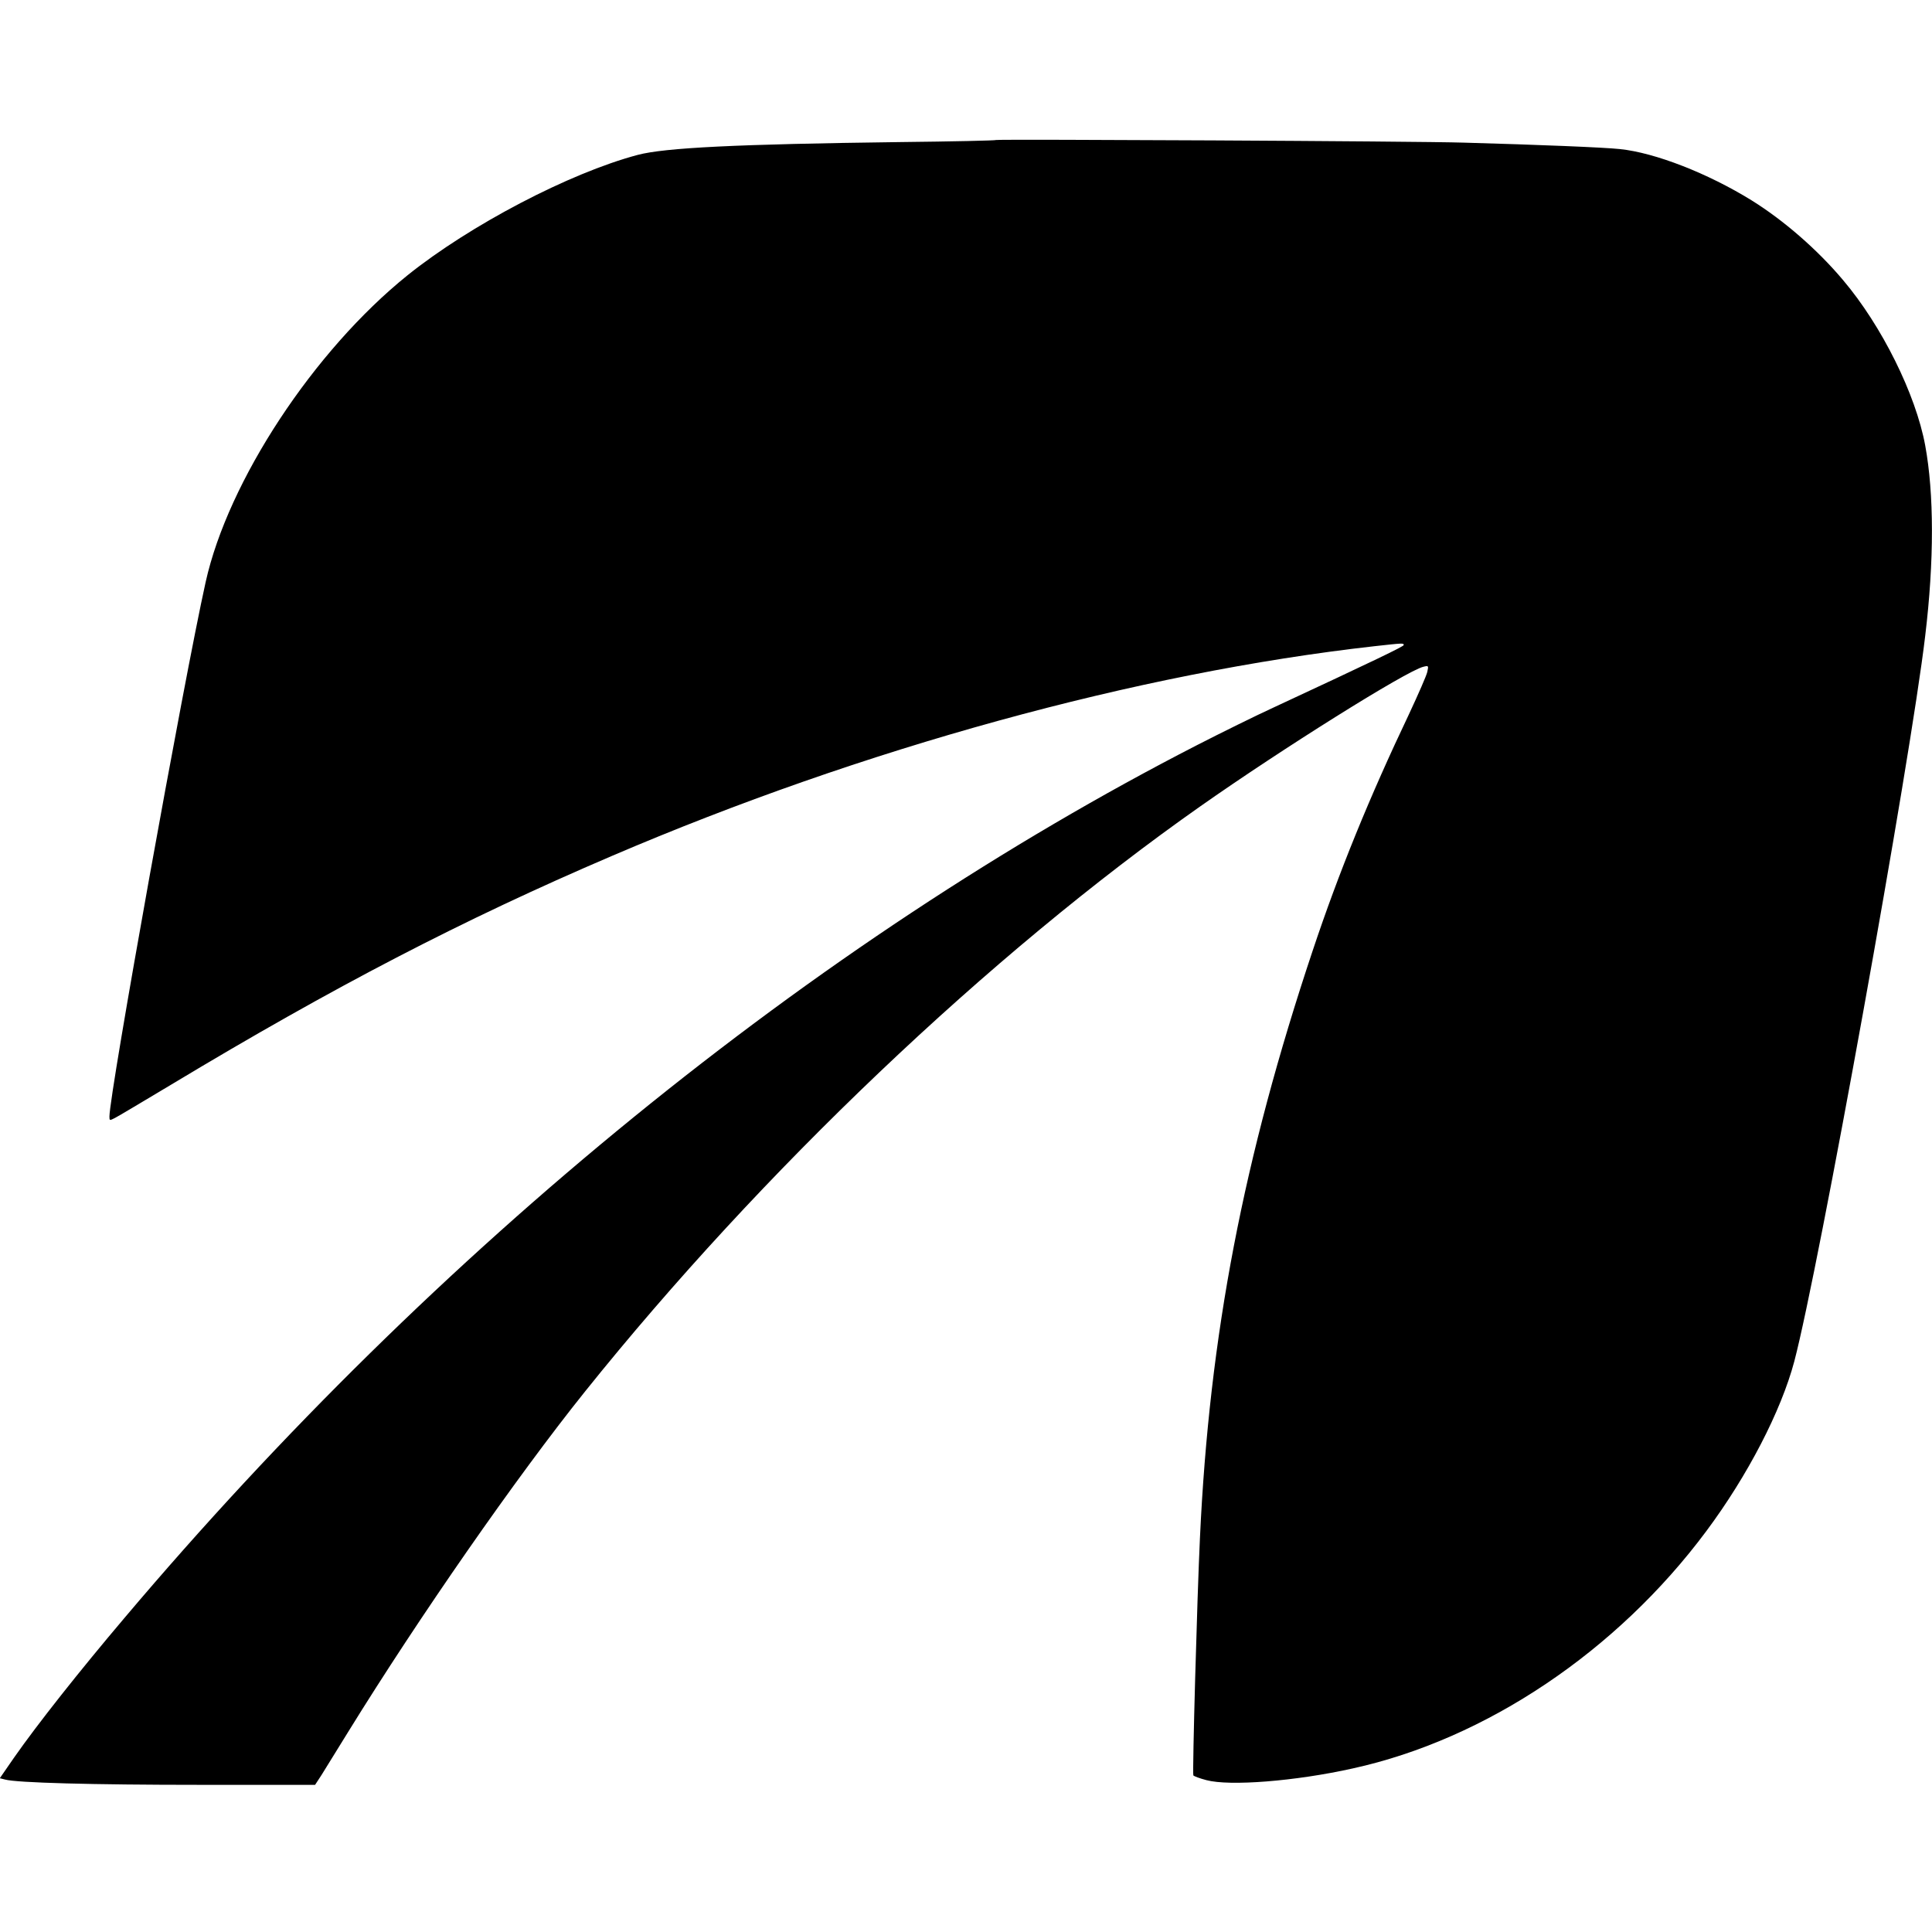
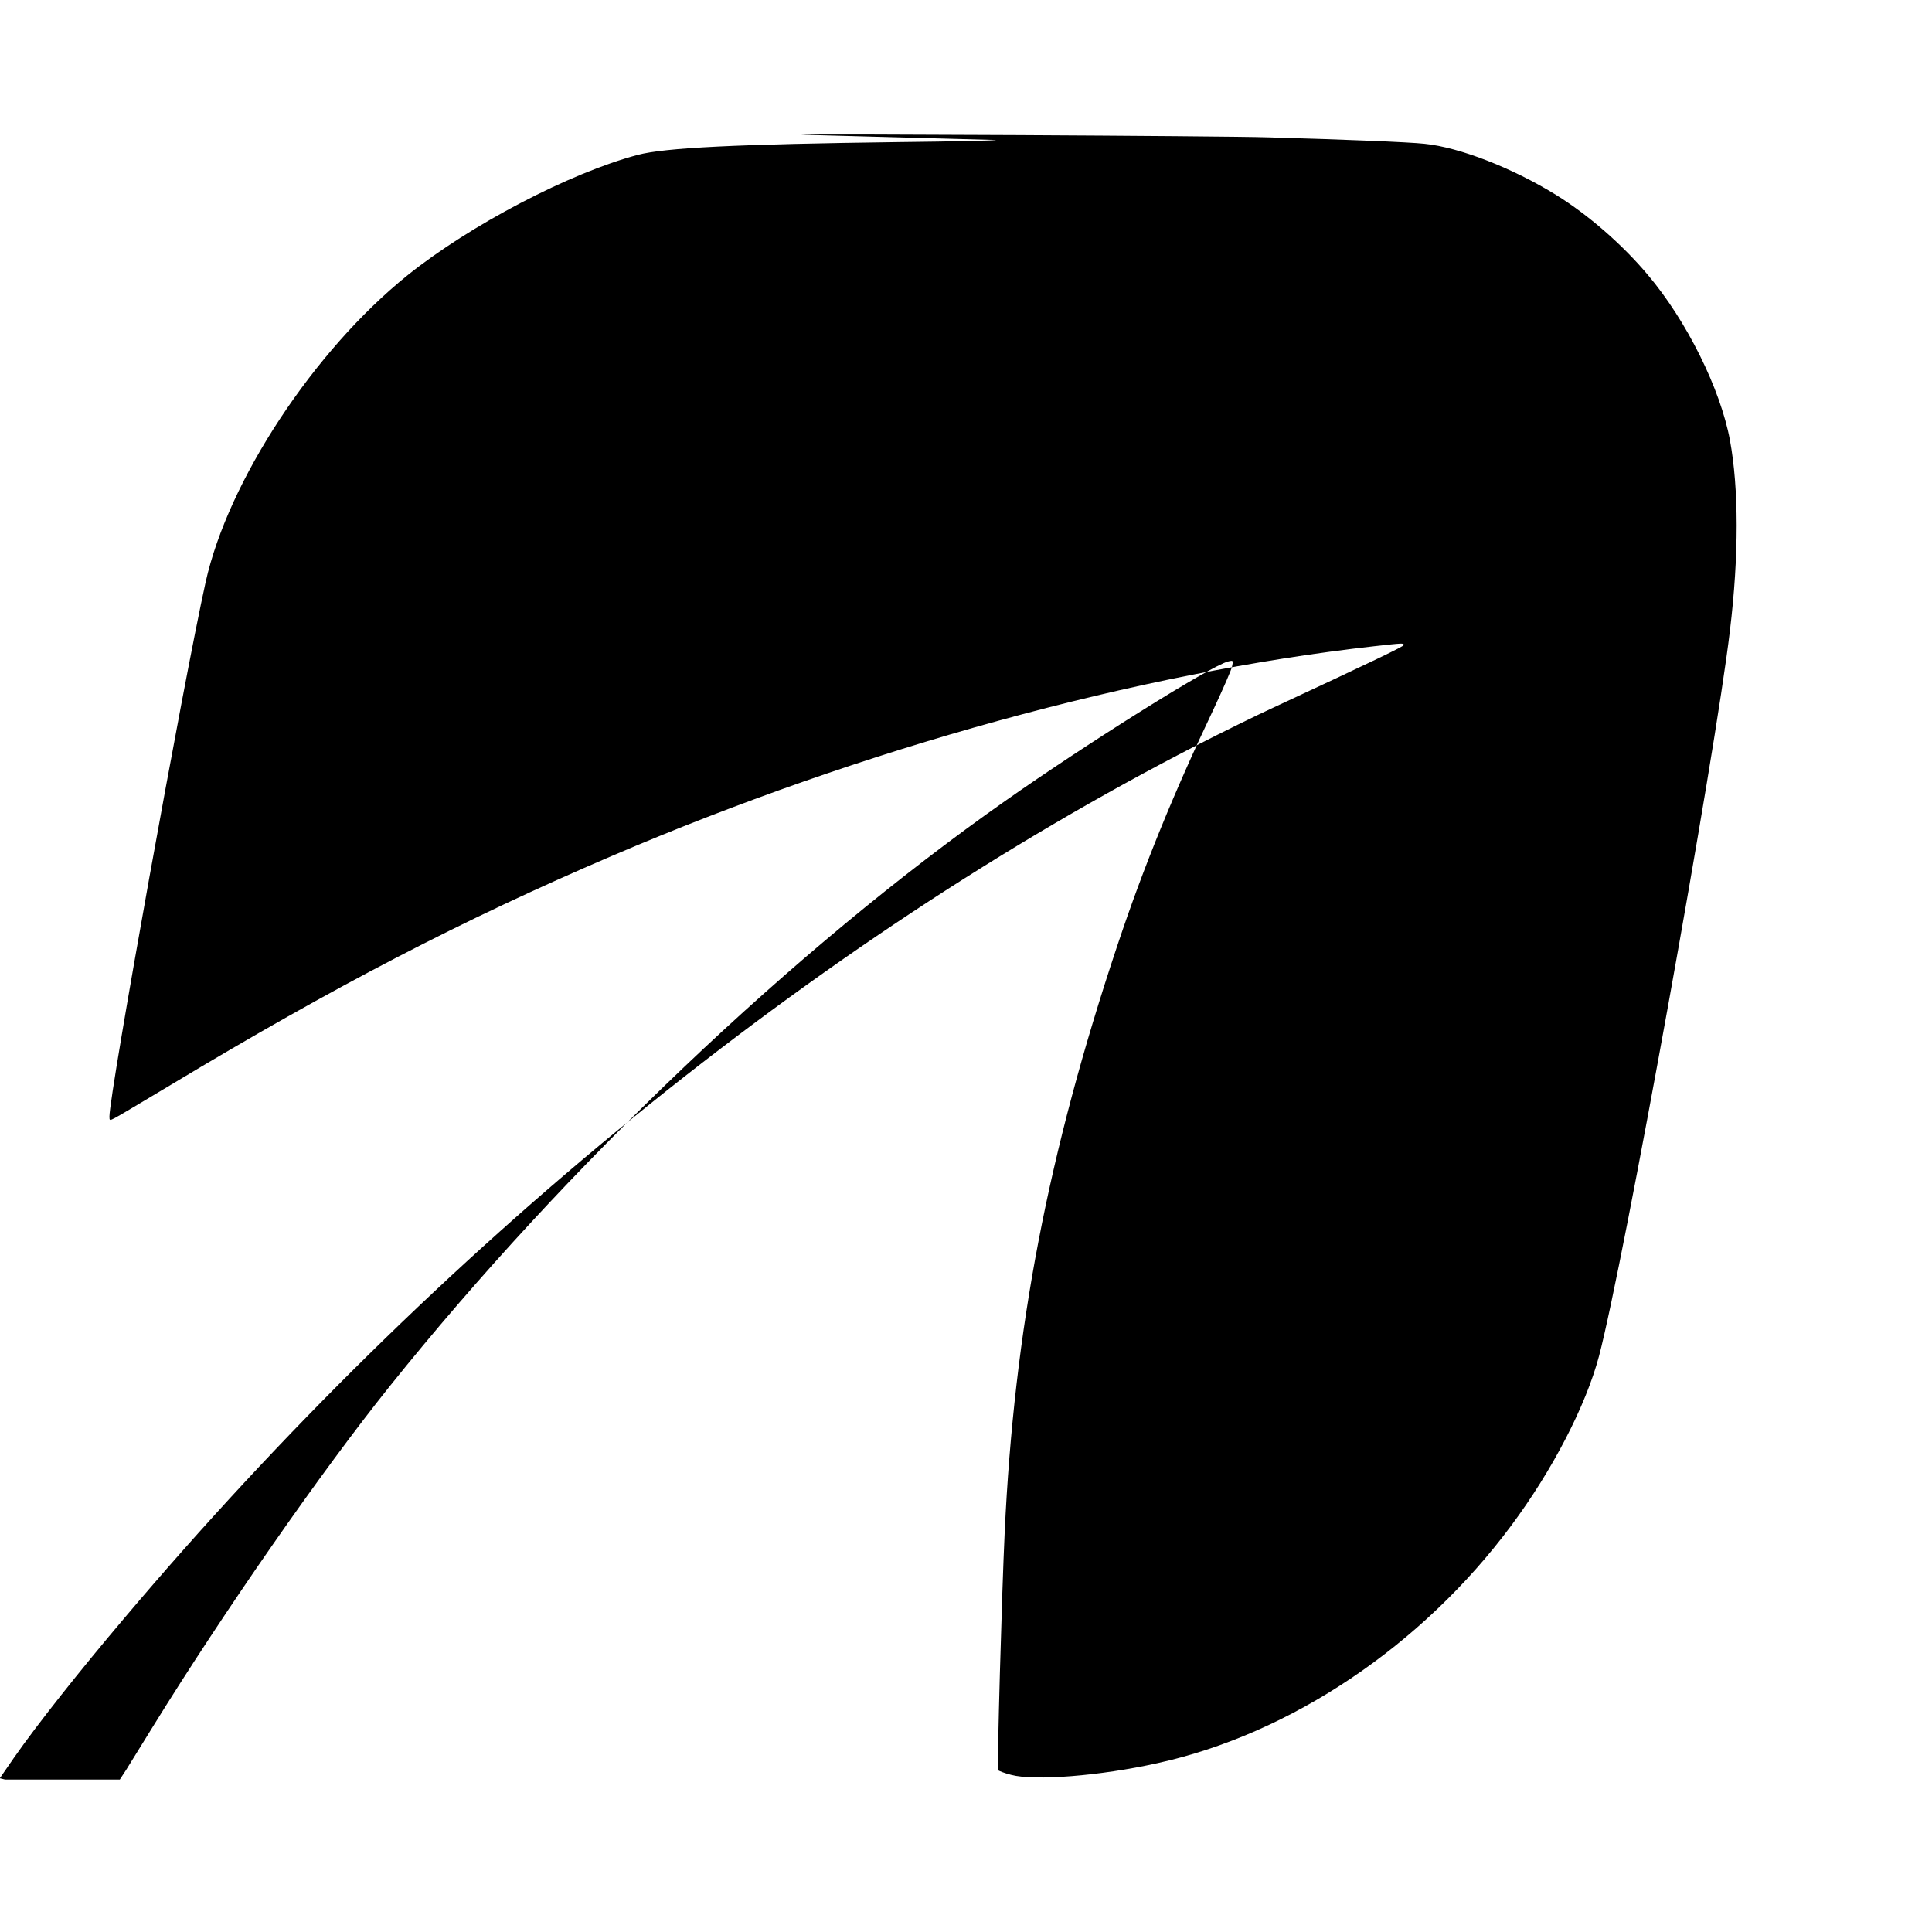
<svg xmlns="http://www.w3.org/2000/svg" version="1.0" width="1024pt" height="1024pt" viewBox="0 0 1024 1024" preserveAspectRatio="xMidYMid meet">
  <g transform="translate(0,1024) scale(0.1,-0.1)" fill="#000000" stroke="none">
-     <path d="M5280 9498 c-3 -3 -232 -8 -510 -11 -865 -11 -1247 -30 -1390 -68 -362 -96 -890 -373 -1220 -638 -497 -400 -951 -1090 -1070 -1626 -118 -532 -509 -2706 -510 -2833 0 -22 1 -22 30 -7 16 8 150 88 297 176 864 520 1546 874 2333 1211 1332 571 2789 972 4045 1113 153 17 155 17 155 6 0 -7 -146 -78 -690 -331 -96 -44 -278 -134 -405 -199 -2030 -1042 -4033 -2671 -5685 -4626 -239 -282 -462 -564 -585 -740 l-76 -110 28 -7 c62 -17 458 -28 1035 -28 l608 0 34 52 c18 29 82 132 141 228 376 609 891 1350 1256 1805 935 1166 2140 2313 3259 3100 435 306 1094 719 1184 741 28 7 28 6 21 -27 -4 -19 -48 -119 -97 -224 -209 -439 -372 -838 -511 -1255 -367 -1099 -547 -2036 -597 -3110 -15 -316 -41 -1251 -35 -1260 3 -4 34 -16 69 -25 123 -33 471 -6 776 62 706 155 1401 622 1874 1258 219 294 396 636 466 899 129 488 616 3182 694 3846 48 398 47 754 0 1009 -50 271 -230 634 -435 876 -136 162 -316 318 -485 423 -231 143 -512 253 -699 272 -83 9 -432 23 -825 34 -245 8 -2474 19 -2480 14z" />
+     <path d="M5280 9498 c-3 -3 -232 -8 -510 -11 -865 -11 -1247 -30 -1390 -68 -362 -96 -890 -373 -1220 -638 -497 -400 -951 -1090 -1070 -1626 -118 -532 -509 -2706 -510 -2833 0 -22 1 -22 30 -7 16 8 150 88 297 176 864 520 1546 874 2333 1211 1332 571 2789 972 4045 1113 153 17 155 17 155 6 0 -7 -146 -78 -690 -331 -96 -44 -278 -134 -405 -199 -2030 -1042 -4033 -2671 -5685 -4626 -239 -282 -462 -564 -585 -740 l-76 -110 28 -7 l608 0 34 52 c18 29 82 132 141 228 376 609 891 1350 1256 1805 935 1166 2140 2313 3259 3100 435 306 1094 719 1184 741 28 7 28 6 21 -27 -4 -19 -48 -119 -97 -224 -209 -439 -372 -838 -511 -1255 -367 -1099 -547 -2036 -597 -3110 -15 -316 -41 -1251 -35 -1260 3 -4 34 -16 69 -25 123 -33 471 -6 776 62 706 155 1401 622 1874 1258 219 294 396 636 466 899 129 488 616 3182 694 3846 48 398 47 754 0 1009 -50 271 -230 634 -435 876 -136 162 -316 318 -485 423 -231 143 -512 253 -699 272 -83 9 -432 23 -825 34 -245 8 -2474 19 -2480 14z" />
  </g>
</svg>